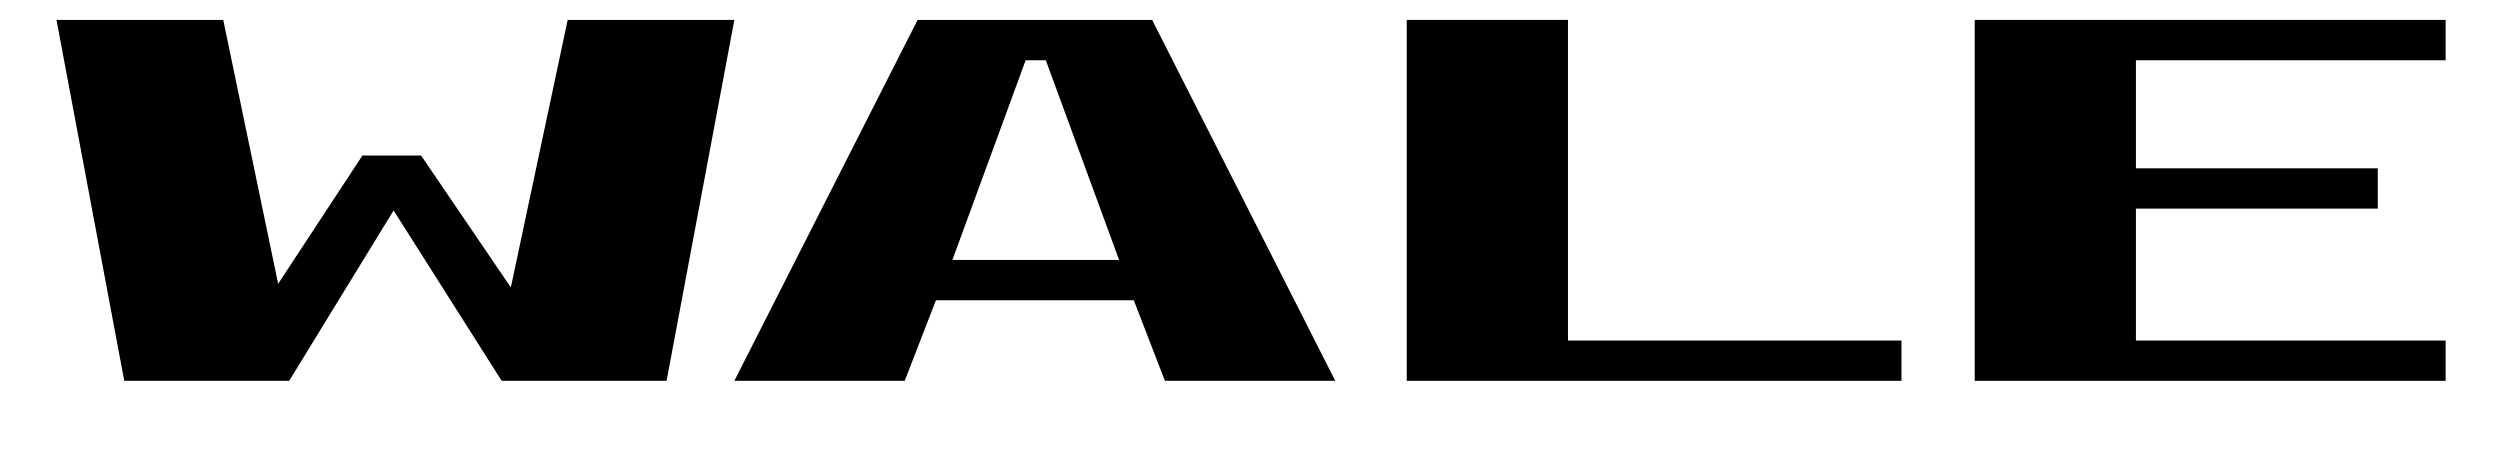
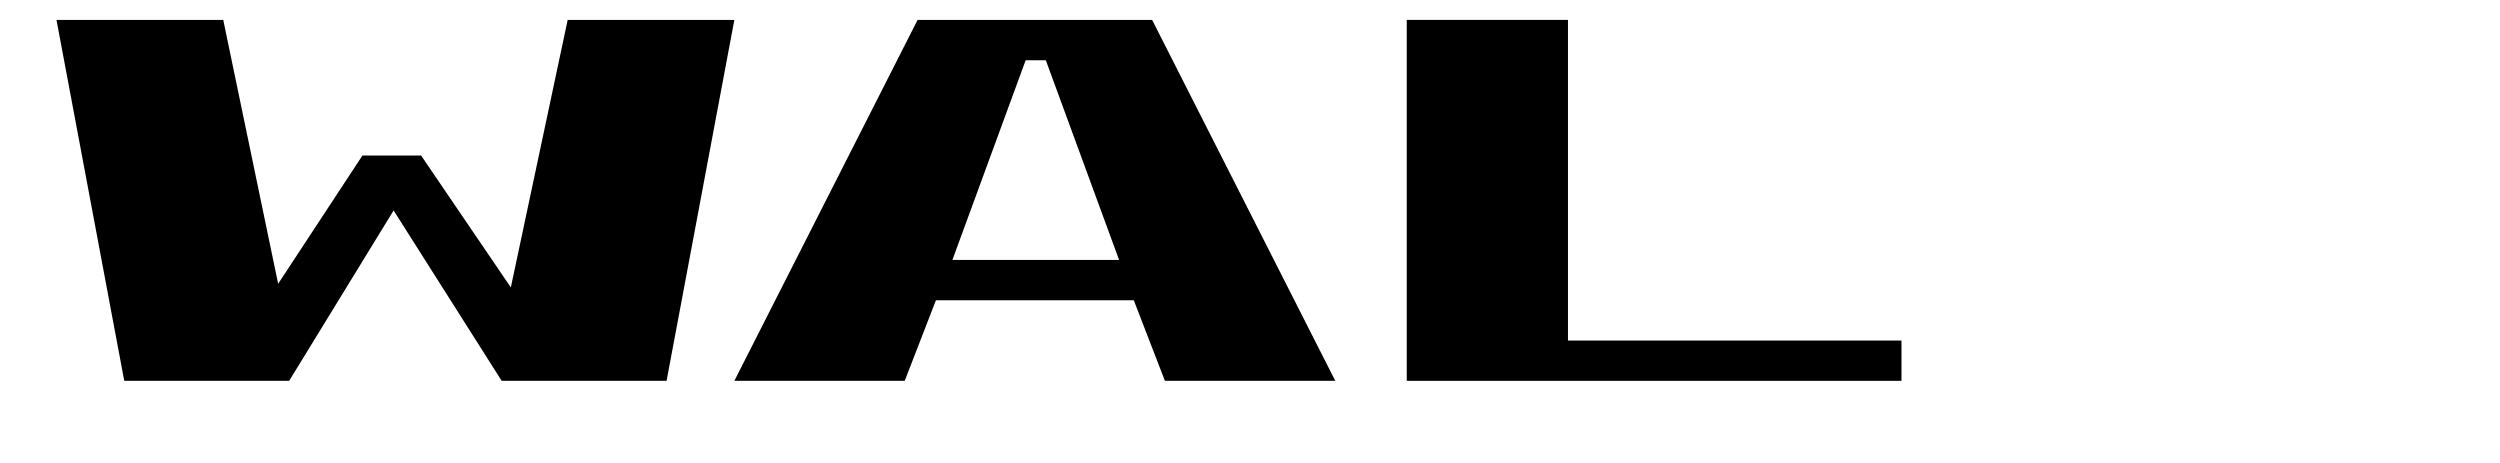
<svg xmlns="http://www.w3.org/2000/svg" width="27" height="5" viewBox="0 0 27 5" fill="none">
  <path d="M9.91 0.215L7.931 4.113H9.771L10.108 3.243H12.245L12.581 4.113H14.421L12.443 0.215H9.91ZM10.286 2.807L11.077 0.651H11.295L12.086 2.807H10.286Z" fill="black" />
  <path d="M5.517 3.104L4.548 1.68H4.528H3.934H3.914L3.004 3.065L2.411 0.215H0.61L1.342 4.113H3.123L4.251 2.273L5.418 4.113H7.199L7.931 0.215H6.131L5.517 3.104Z" fill="black" />
  <path d="M16.934 0.215H15.193V4.113H20.536V3.678H16.934V0.215Z" fill="black" />
-   <path d="M23.068 3.678V2.253H25.68V1.818H23.068V0.651H26.413V0.215H21.327V4.113H26.413V3.678H23.068Z" fill="black" />
</svg>